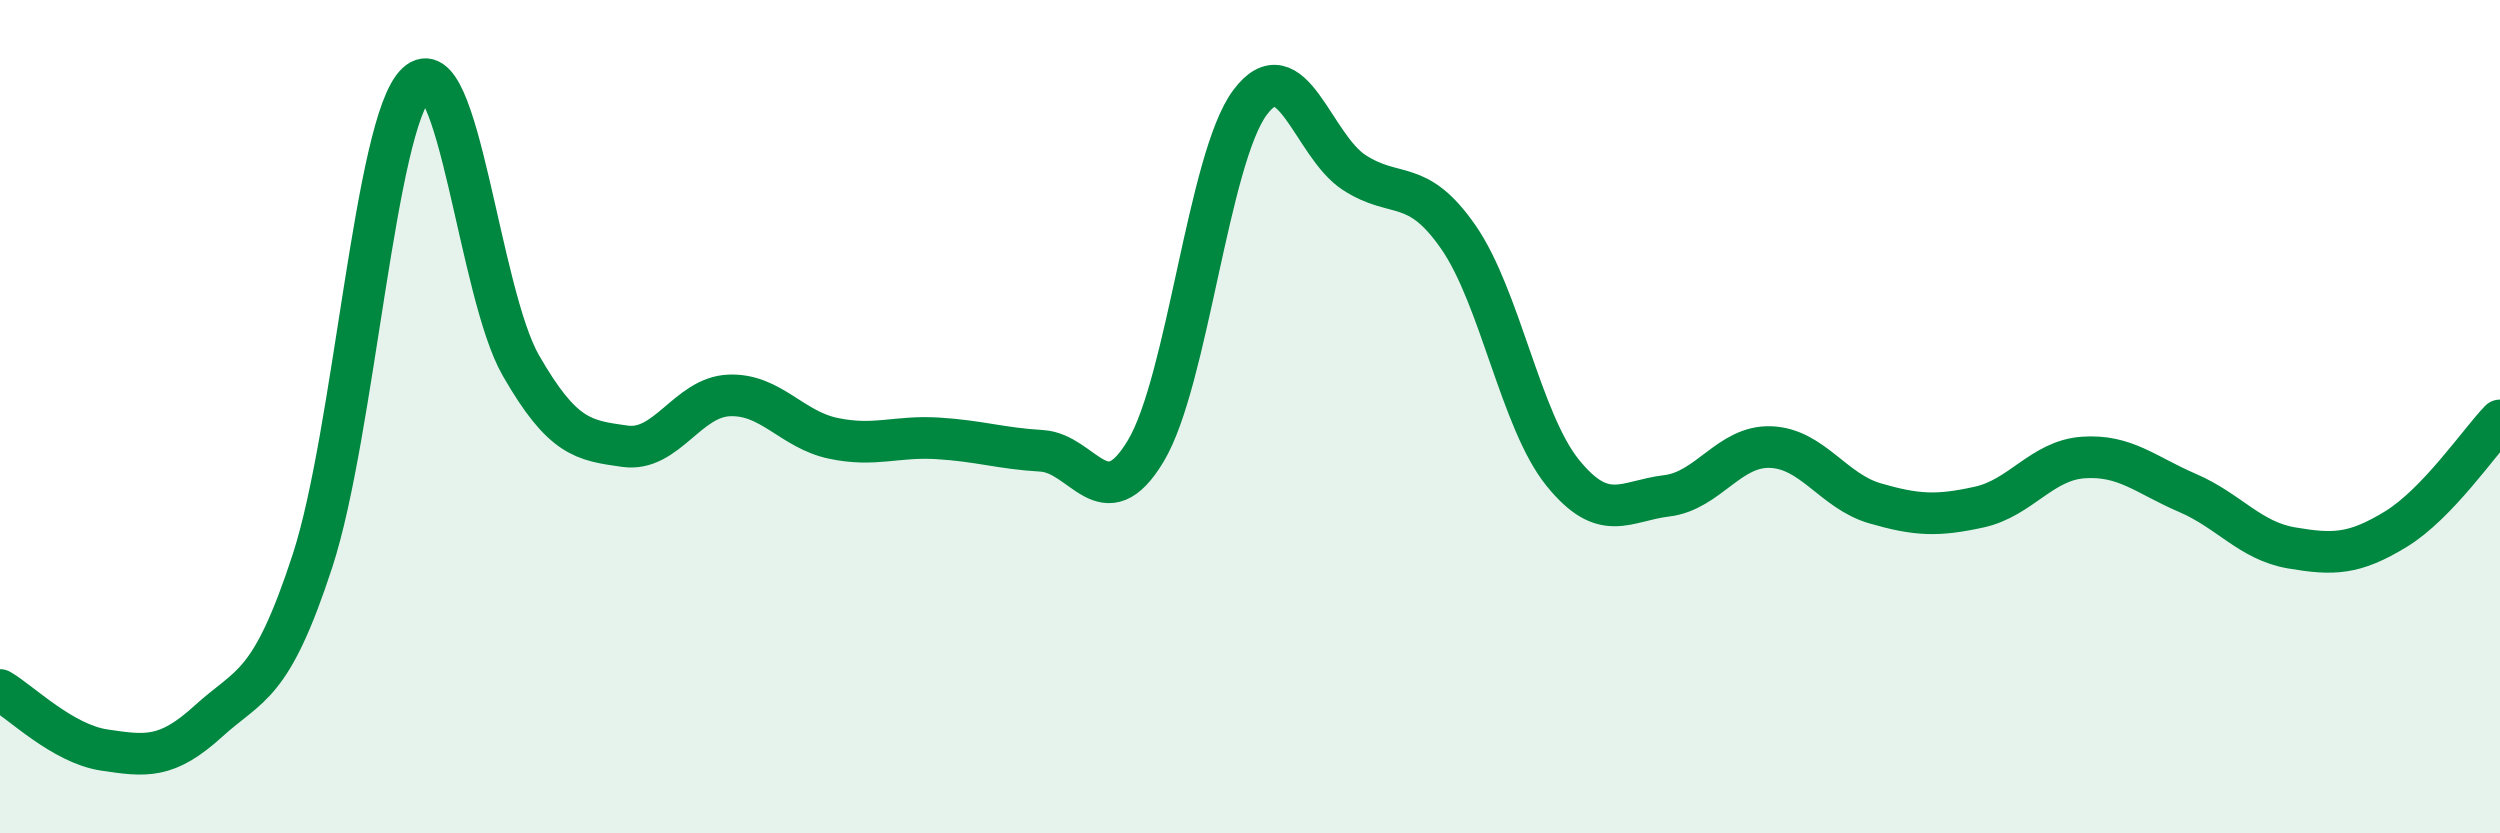
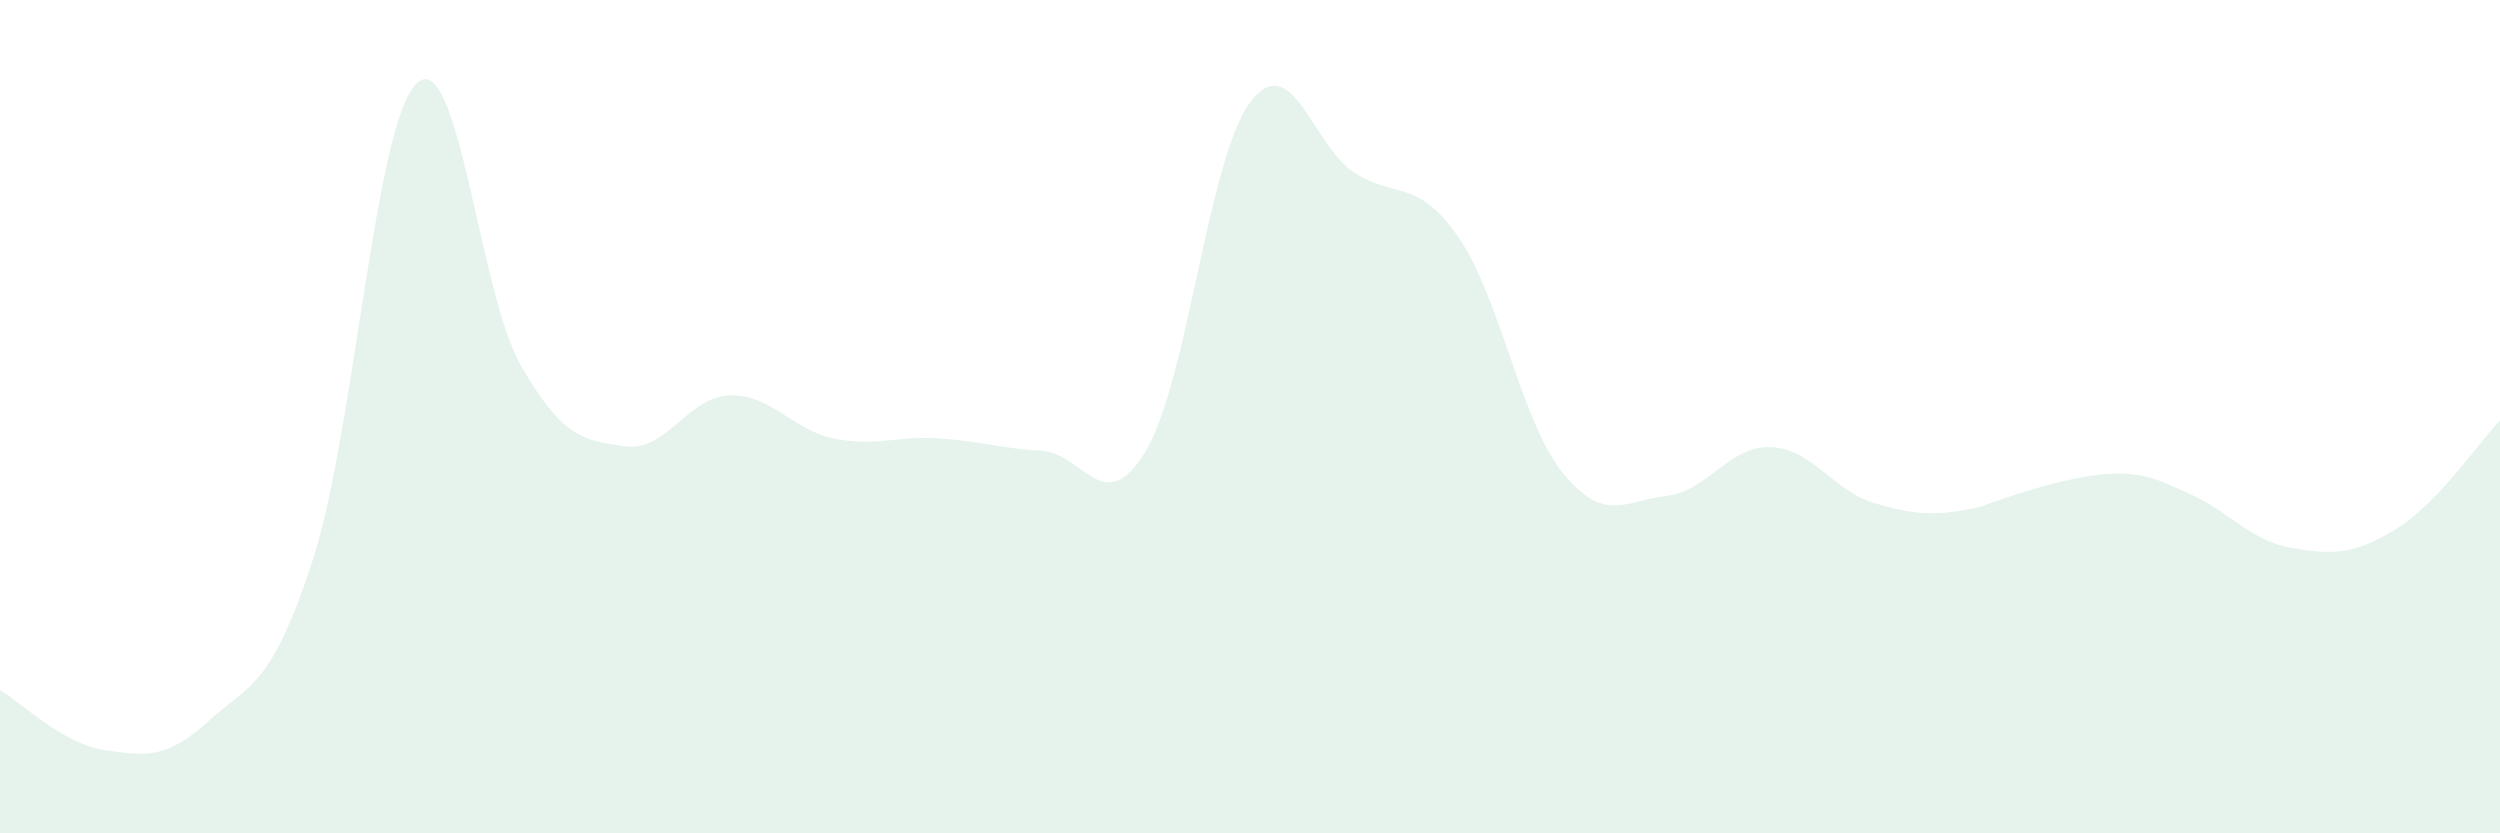
<svg xmlns="http://www.w3.org/2000/svg" width="60" height="20" viewBox="0 0 60 20">
-   <path d="M 0,16.56 C 0.5,16.85 1.5,17.85 2.5,18 C 3.5,18.15 4,18.22 5,17.31 C 6,16.4 6.5,16.52 7.5,13.46 C 8.5,10.4 9,2.94 10,2 C 11,1.06 11.5,7.03 12.5,8.77 C 13.5,10.51 14,10.57 15,10.71 C 16,10.85 16.5,9.53 17.5,9.49 C 18.5,9.45 19,10.31 20,10.52 C 21,10.73 21.5,10.46 22.5,10.52 C 23.5,10.58 24,10.76 25,10.82 C 26,10.88 26.5,12.49 27.5,10.82 C 28.5,9.15 29,3.8 30,2.46 C 31,1.12 31.5,3.49 32.5,4.14 C 33.5,4.79 34,4.25 35,5.69 C 36,7.13 36.5,10.1 37.5,11.34 C 38.5,12.58 39,12.02 40,11.9 C 41,11.78 41.5,10.69 42.5,10.73 C 43.5,10.77 44,11.79 45,12.08 C 46,12.37 46.5,12.39 47.5,12.17 C 48.5,11.95 49,11.05 50,10.98 C 51,10.91 51.5,11.4 52.5,11.83 C 53.5,12.26 54,12.98 55,13.15 C 56,13.32 56.5,13.31 57.5,12.7 C 58.5,12.09 59.5,10.61 60,10.09L60 20L0 20Z" fill="#008740" opacity="0.1" stroke-linecap="round" stroke-linejoin="round" />
-   <path d="M 0,16.56 C 0.5,16.85 1.5,17.85 2.5,18 C 3.5,18.15 4,18.22 5,17.31 C 6,16.4 6.5,16.52 7.5,13.46 C 8.5,10.4 9,2.94 10,2 C 11,1.06 11.5,7.03 12.5,8.77 C 13.5,10.51 14,10.57 15,10.71 C 16,10.85 16.5,9.53 17.5,9.49 C 18.5,9.45 19,10.31 20,10.52 C 21,10.73 21.5,10.46 22.5,10.52 C 23.5,10.58 24,10.76 25,10.82 C 26,10.88 26.5,12.49 27.5,10.82 C 28.5,9.15 29,3.8 30,2.46 C 31,1.12 31.5,3.49 32.5,4.14 C 33.5,4.79 34,4.25 35,5.69 C 36,7.13 36.5,10.1 37.5,11.34 C 38.5,12.58 39,12.02 40,11.9 C 41,11.78 41.5,10.69 42.5,10.73 C 43.5,10.77 44,11.79 45,12.08 C 46,12.37 46.5,12.39 47.5,12.17 C 48.5,11.95 49,11.05 50,10.98 C 51,10.91 51.5,11.4 52.5,11.83 C 53.5,12.26 54,12.98 55,13.15 C 56,13.32 56.5,13.31 57.5,12.7 C 58.5,12.09 59.5,10.61 60,10.09" stroke="#008740" stroke-width="1" fill="none" stroke-linecap="round" stroke-linejoin="round" />
+   <path d="M 0,16.56 C 0.5,16.85 1.5,17.85 2.5,18 C 3.5,18.15 4,18.22 5,17.31 C 6,16.4 6.5,16.52 7.5,13.46 C 8.5,10.4 9,2.94 10,2 C 11,1.06 11.5,7.03 12.5,8.77 C 13.5,10.51 14,10.57 15,10.71 C 16,10.85 16.5,9.53 17.5,9.49 C 18.5,9.45 19,10.31 20,10.52 C 21,10.73 21.5,10.46 22.5,10.52 C 23.5,10.58 24,10.76 25,10.82 C 26,10.88 26.5,12.49 27.5,10.82 C 28.5,9.15 29,3.8 30,2.46 C 31,1.12 31.5,3.49 32.5,4.14 C 33.5,4.79 34,4.25 35,5.69 C 36,7.13 36.5,10.1 37.5,11.34 C 38.5,12.58 39,12.02 40,11.9 C 41,11.78 41.5,10.69 42.5,10.73 C 43.5,10.77 44,11.79 45,12.08 C 46,12.37 46.5,12.39 47.5,12.17 C 51,10.91 51.5,11.4 52.5,11.83 C 53.5,12.26 54,12.98 55,13.15 C 56,13.32 56.5,13.31 57.5,12.7 C 58.5,12.09 59.5,10.61 60,10.09L60 20L0 20Z" fill="#008740" opacity="0.1" stroke-linecap="round" stroke-linejoin="round" />
</svg>